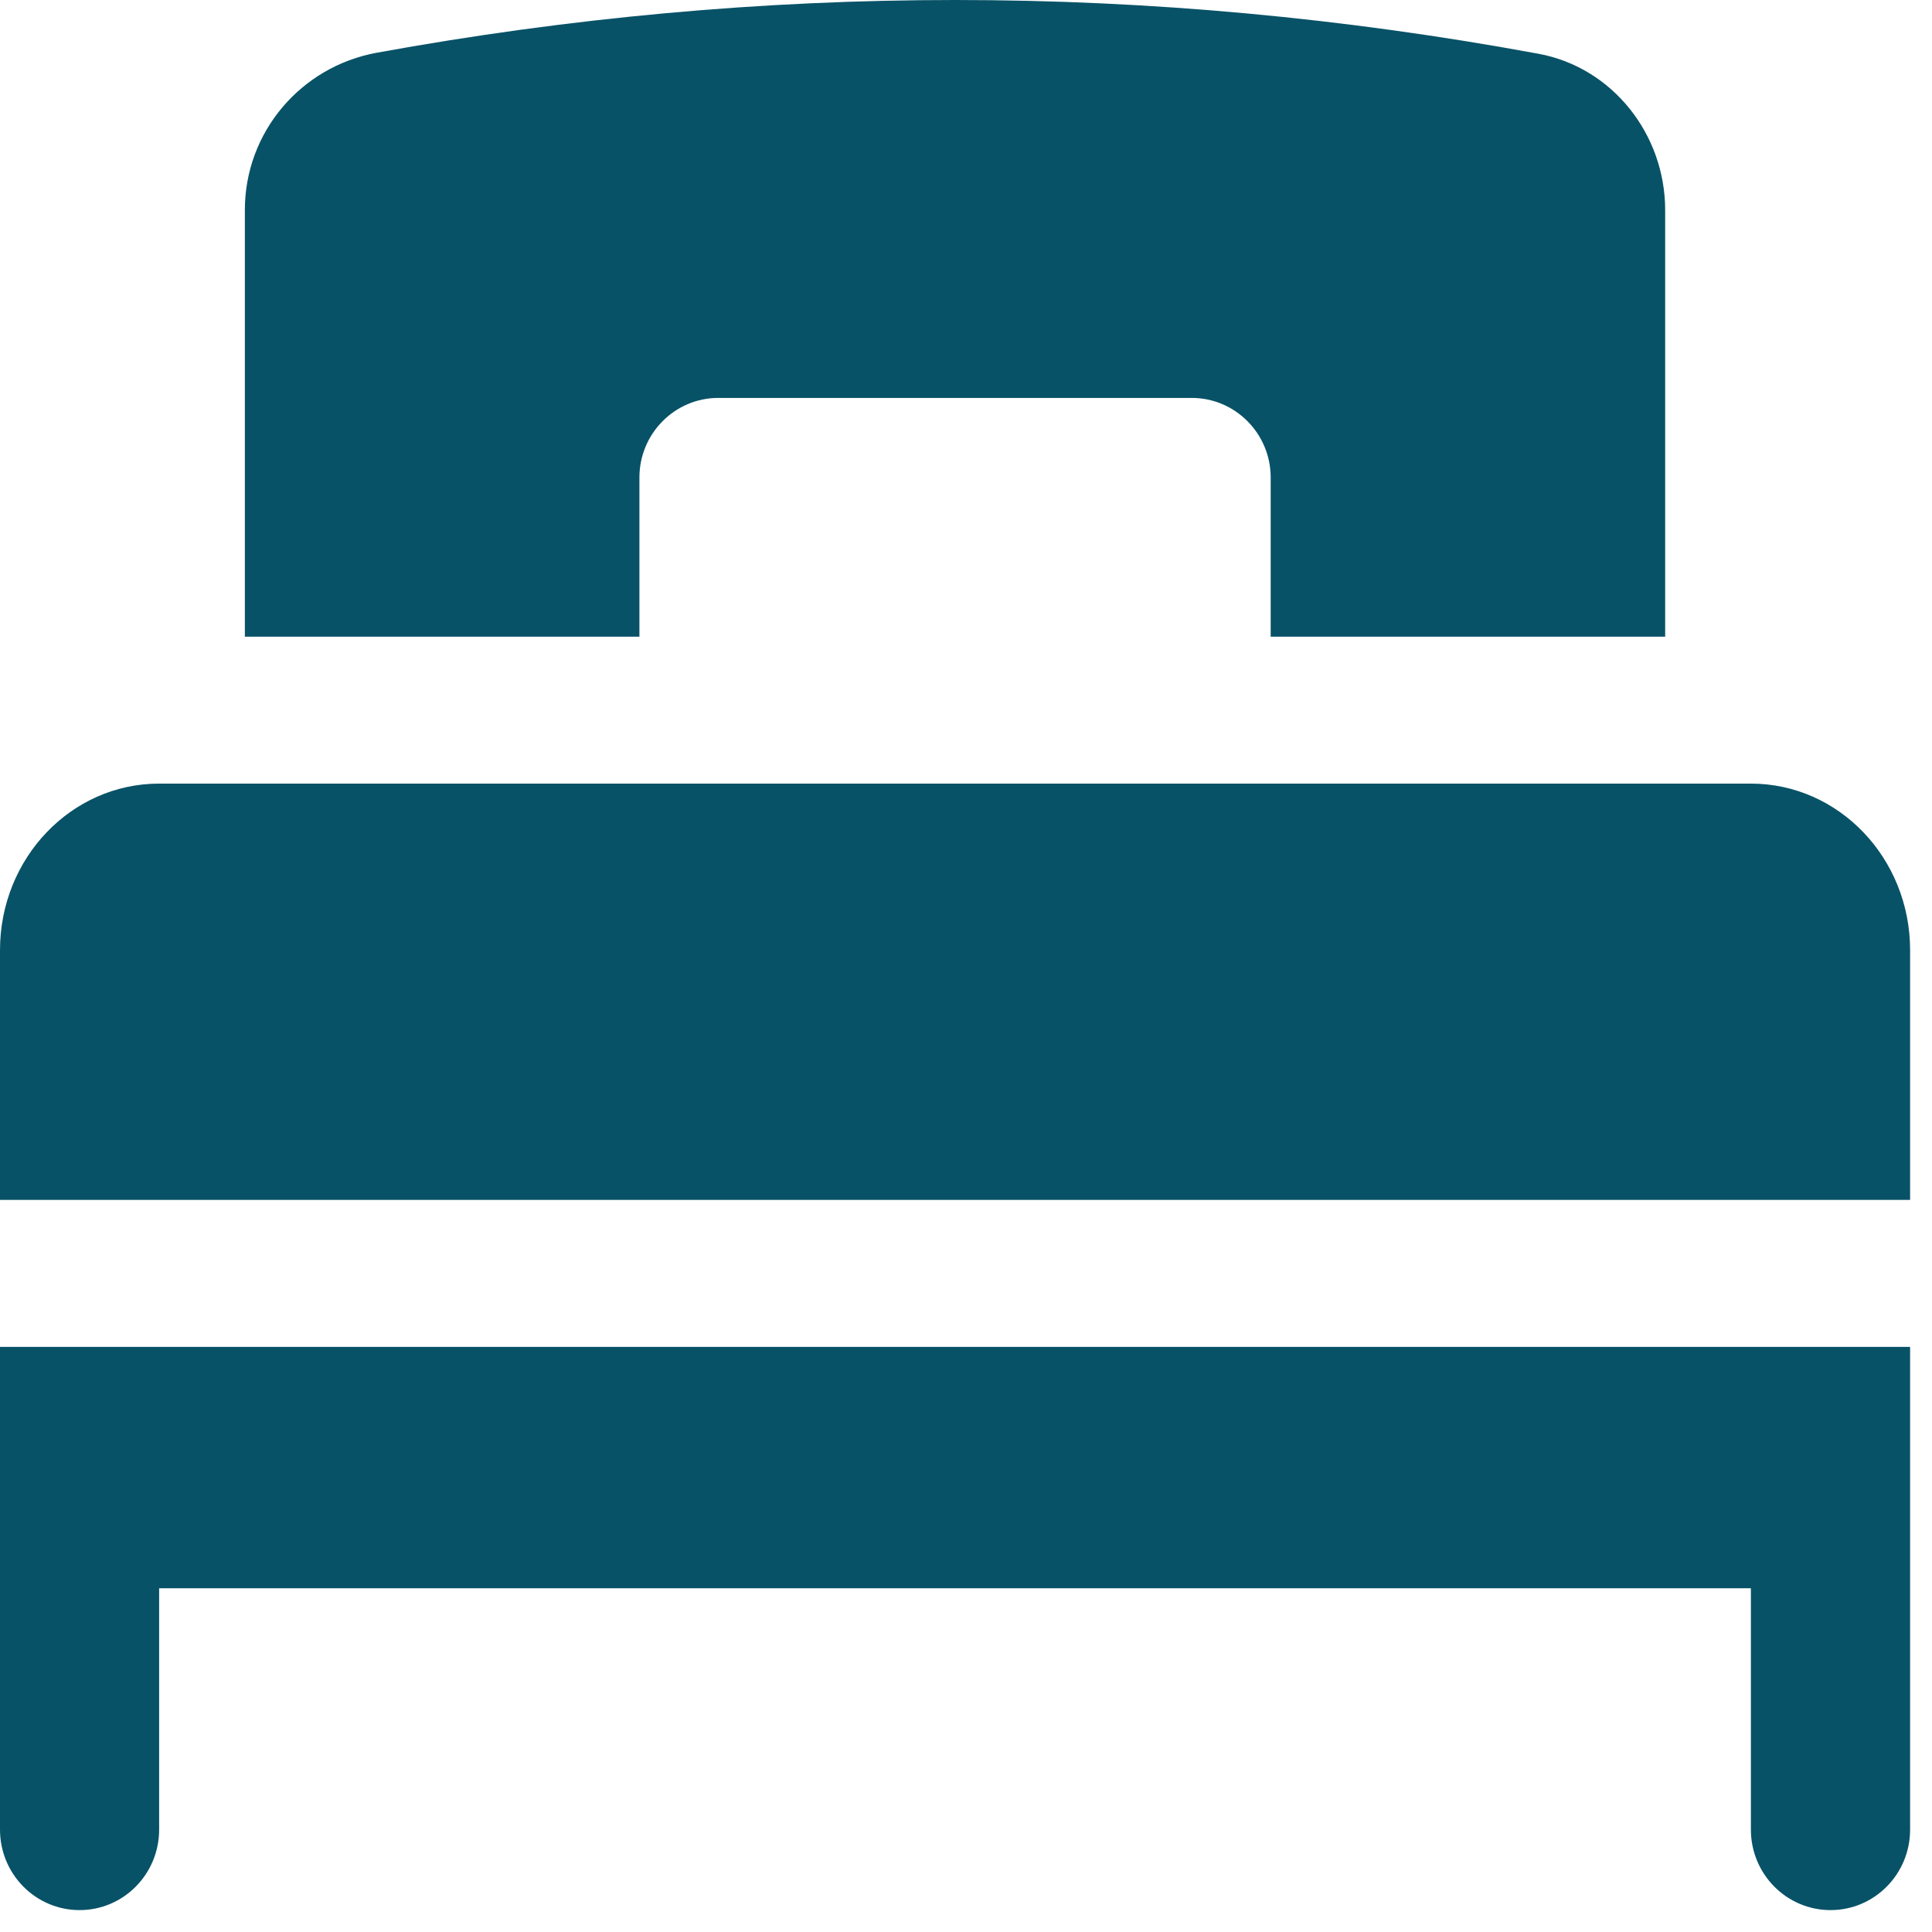
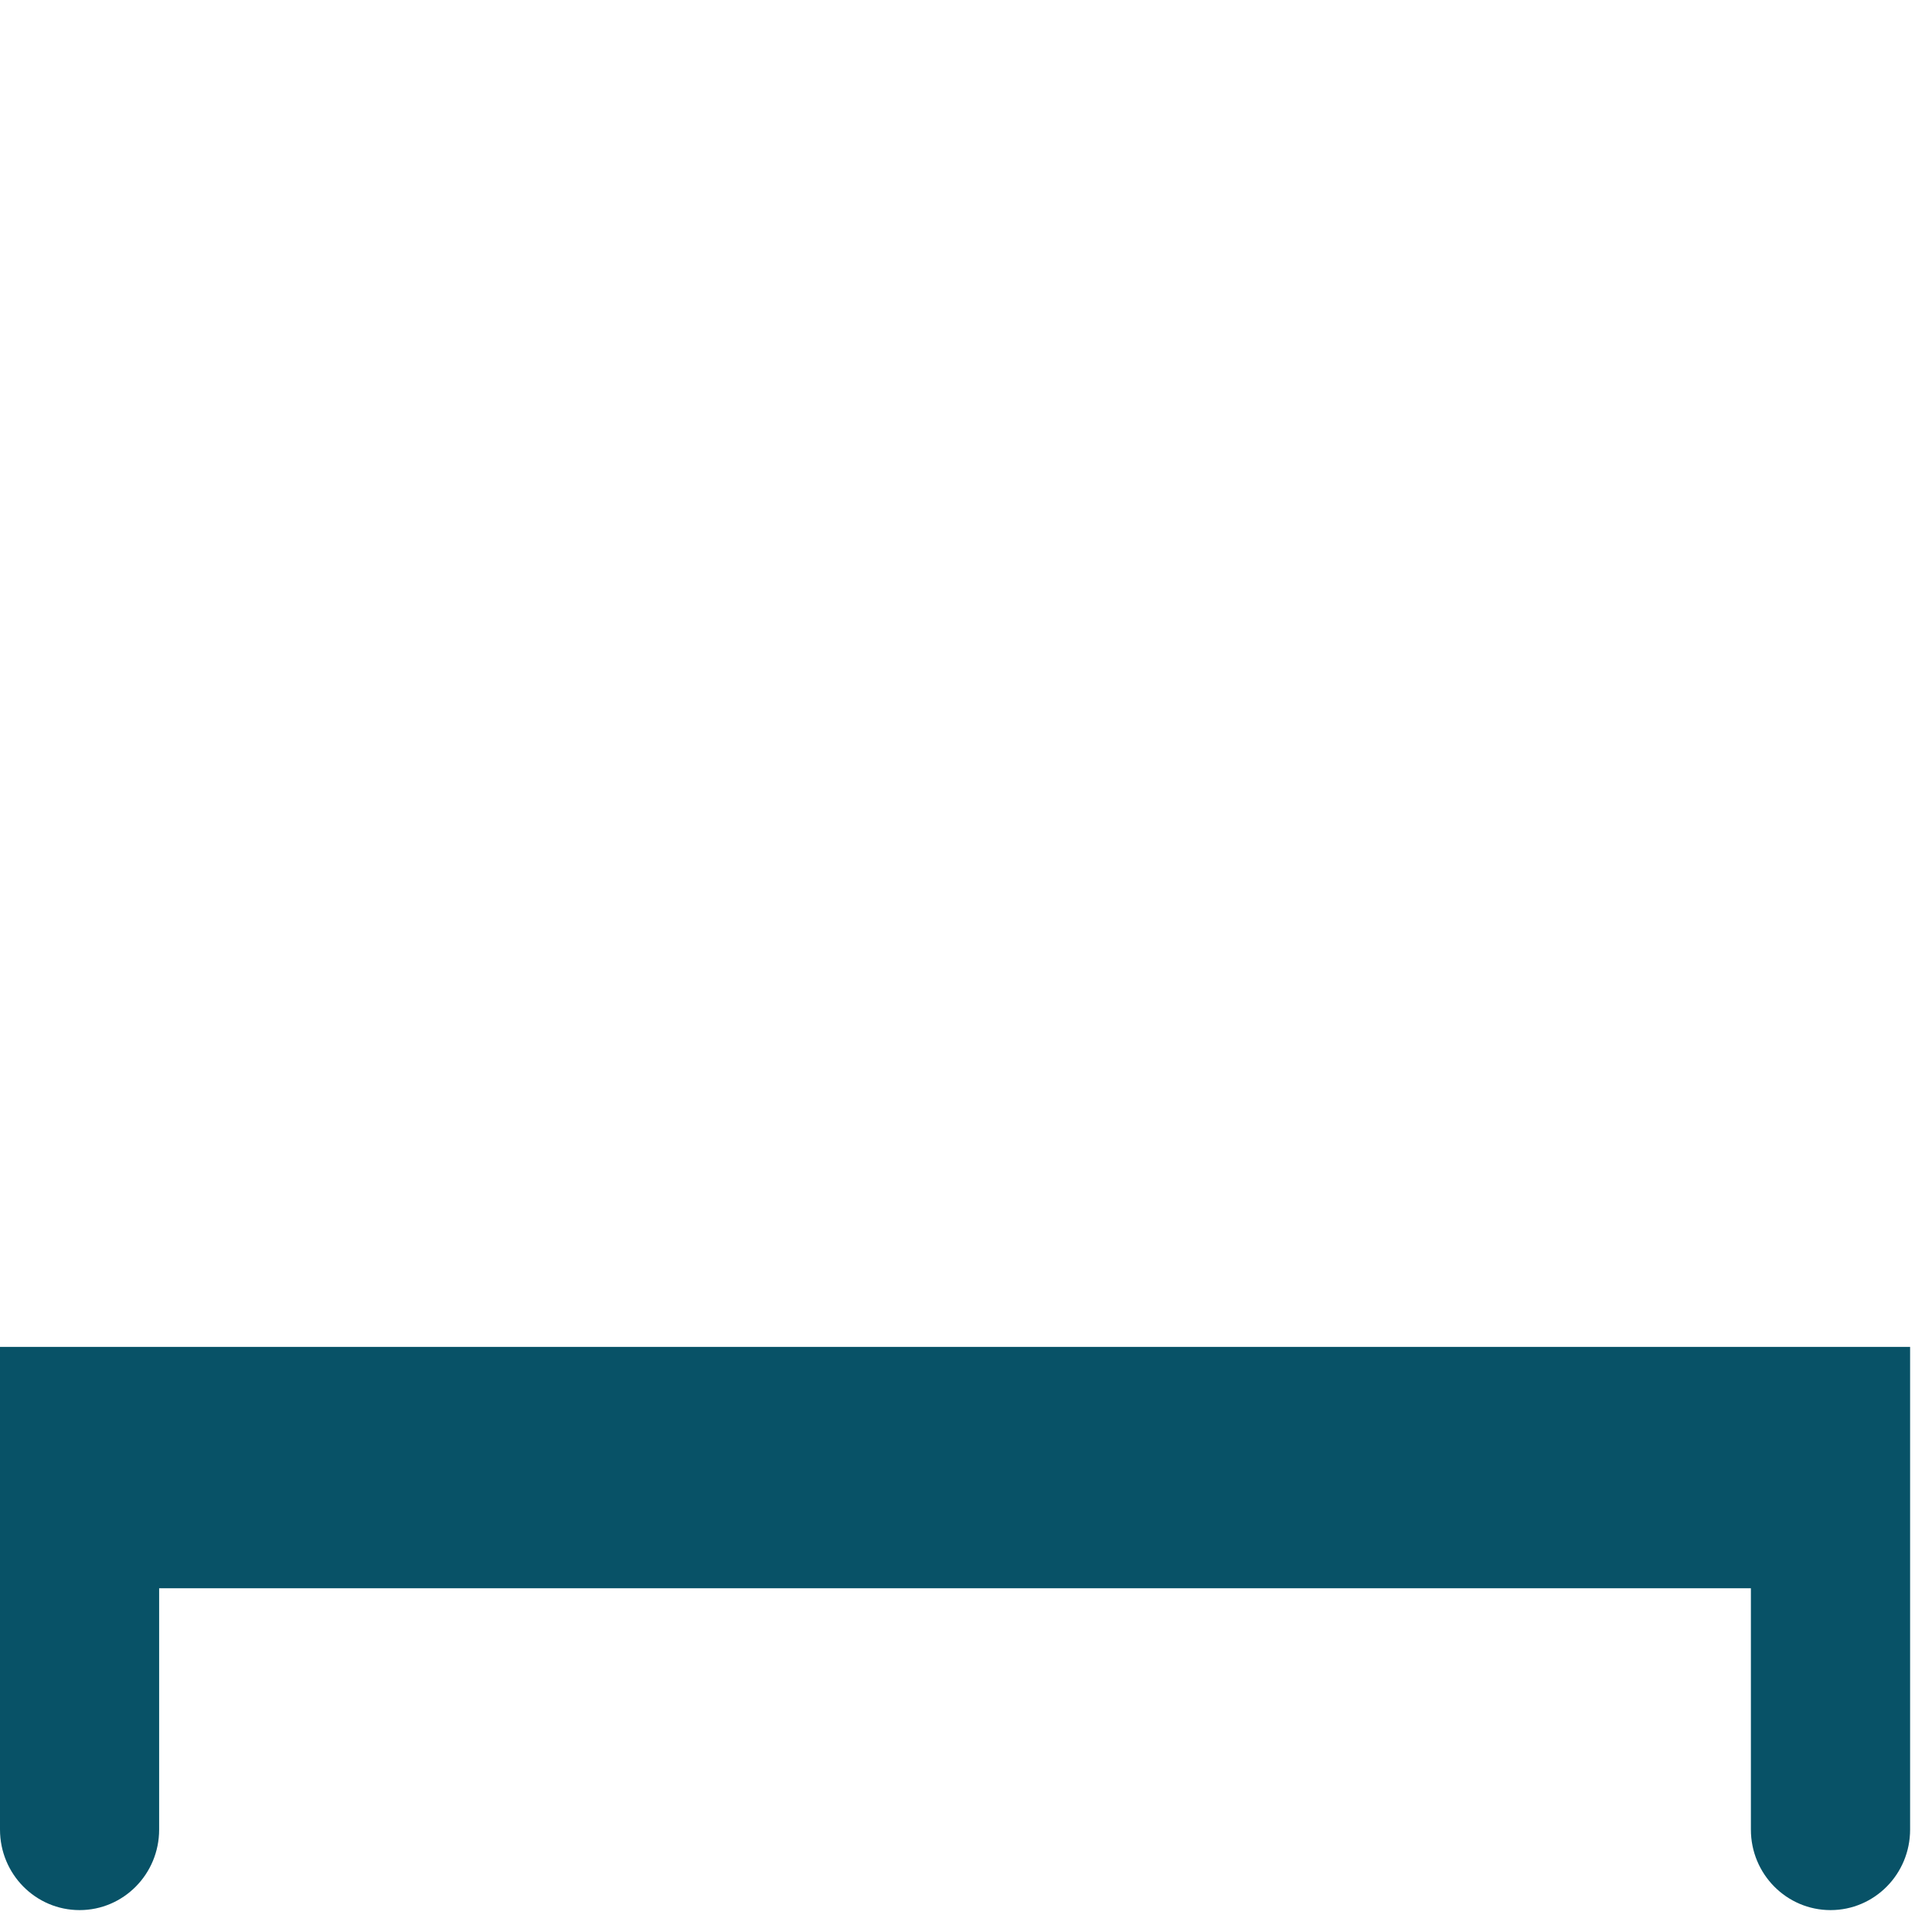
<svg xmlns="http://www.w3.org/2000/svg" width="27" height="27" viewBox="0 0 27 27" fill="none">
  <path d="M26.694 18.823V25.569C26.694 26.19 26.197 26.694 25.582 26.694C24.967 26.694 24.469 26.19 24.469 25.569V22.196H2.224V25.569C2.224 26.19 1.727 26.694 1.112 26.694C0.497 26.694 0 26.19 0 25.569V18.823H26.694Z" fill="#085267" />
-   <path d="M0 16.769V13.279C0 11.993 0.995 10.951 2.224 10.951H24.469C25.698 10.951 26.694 11.993 26.694 13.279V16.769H0Z" fill="#085267" />
-   <path d="M23.271 2.936V8.898H17.758V6.673C17.758 6.06 17.263 5.561 16.655 5.561H10.038C9.43 5.561 8.936 6.06 8.936 6.673V8.898H3.422V2.935C3.422 1.847 4.204 0.931 5.265 0.737C7.959 0.246 10.652 0 13.348 0C16.065 0 18.782 0.25 21.499 0.751C22.532 0.941 23.271 1.875 23.271 2.936Z" fill="#085267" />
</svg>